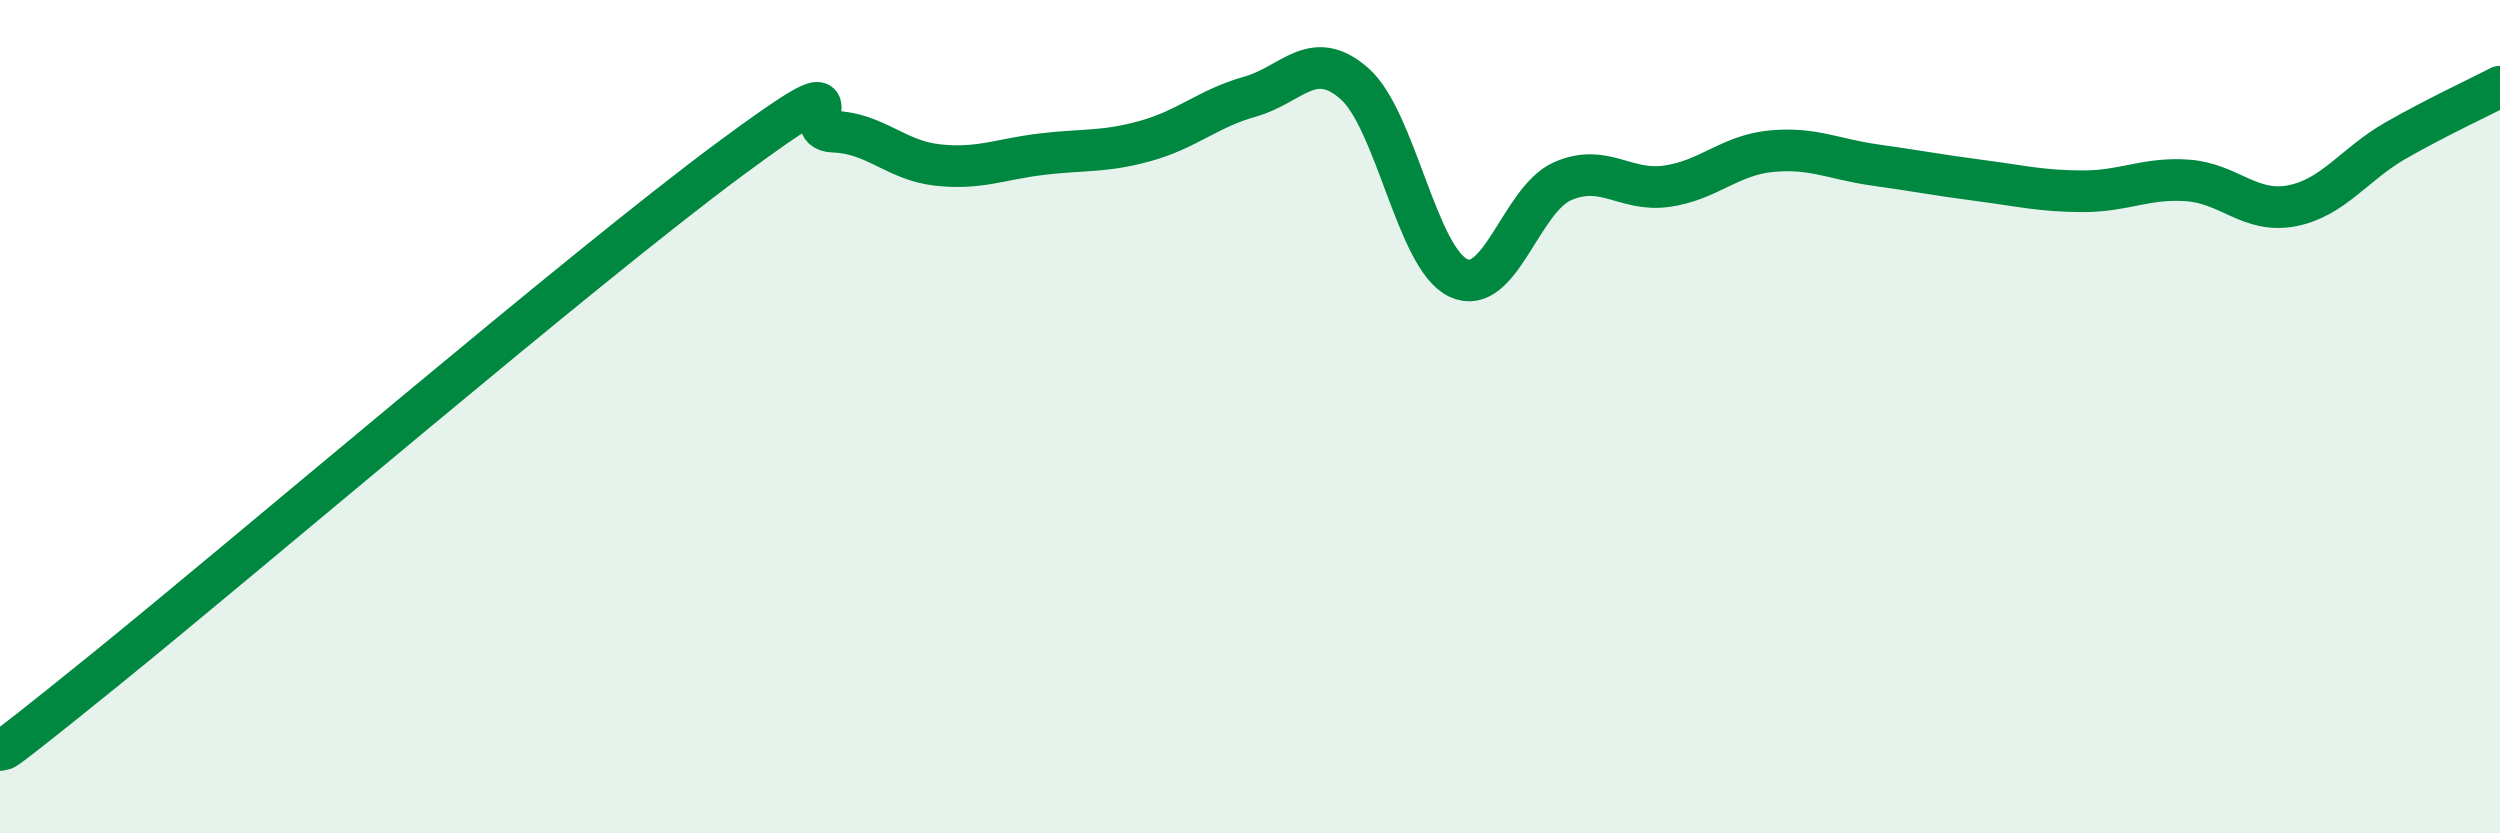
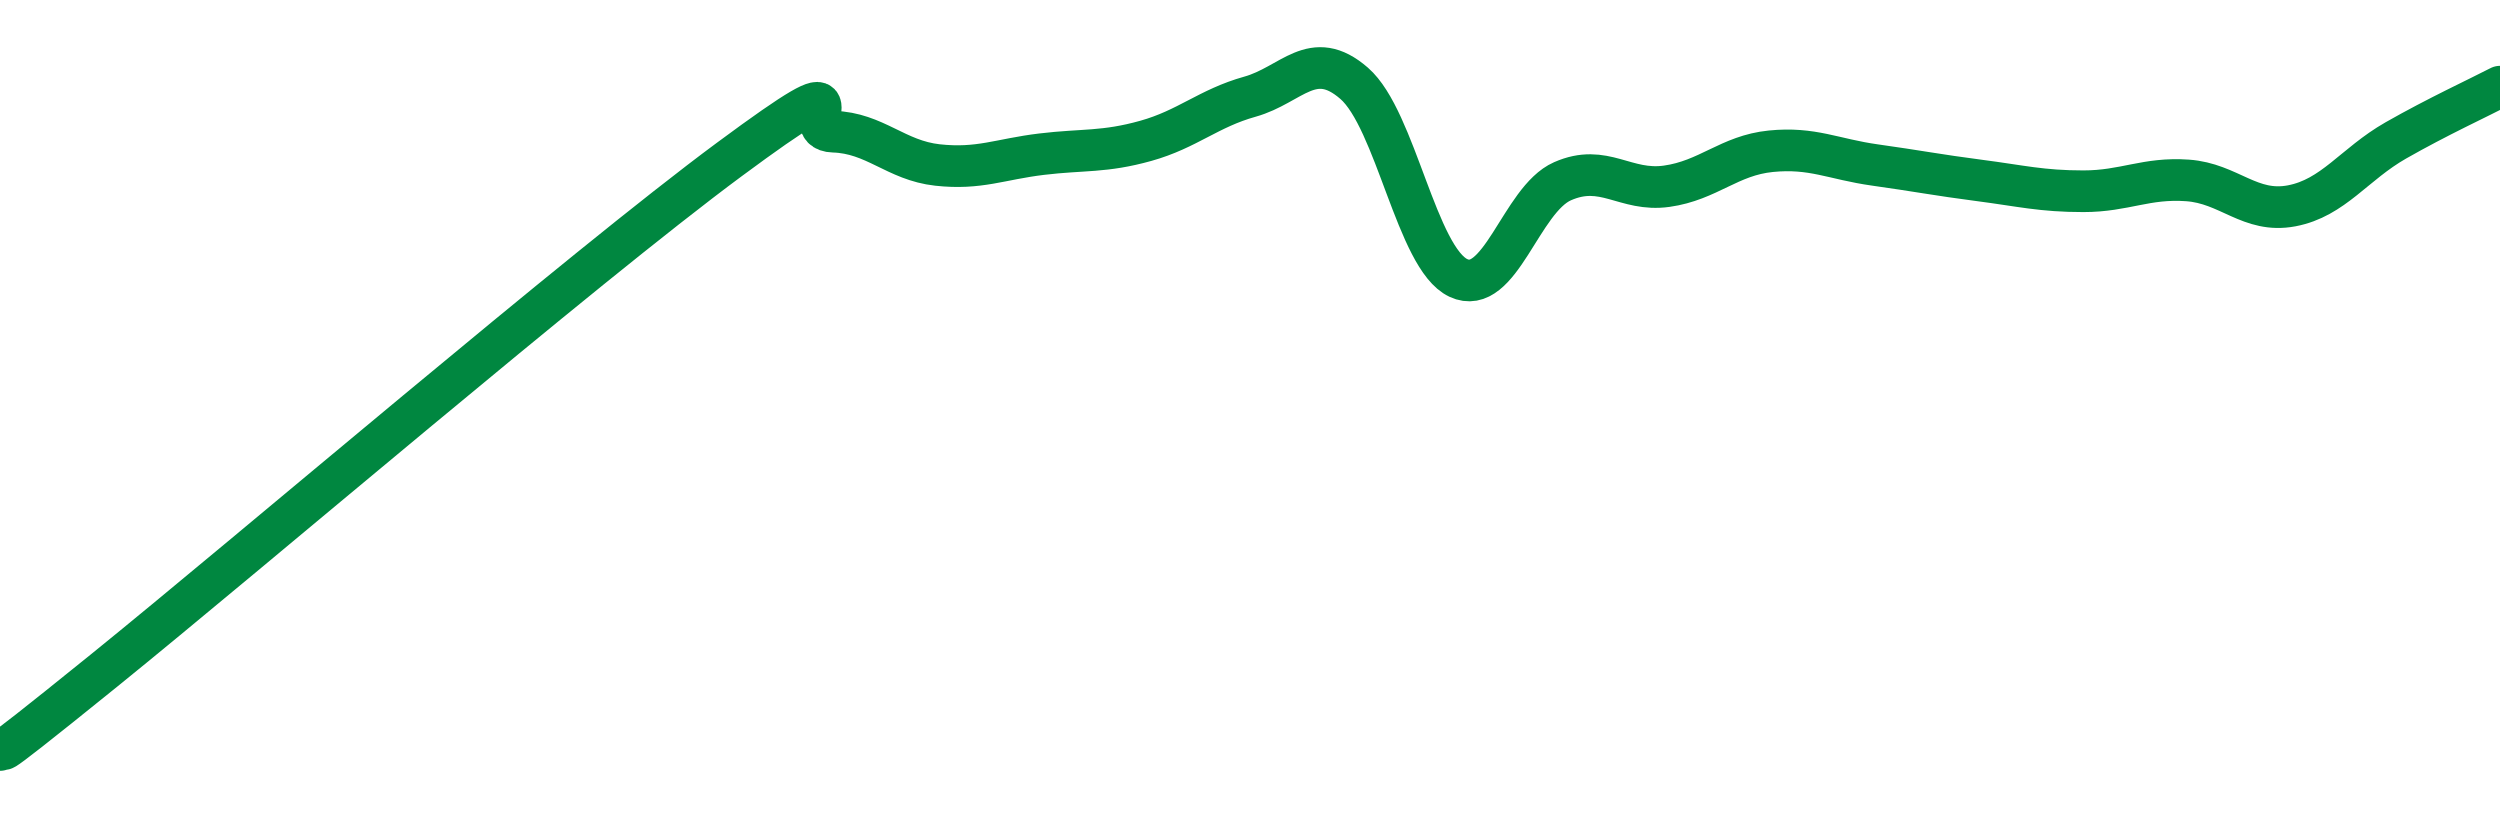
<svg xmlns="http://www.w3.org/2000/svg" width="60" height="20" viewBox="0 0 60 20">
-   <path d="M 0,18 C 0.5,17.62 -1,18.92 2.5,16.09 C 6,13.26 14,6.42 17.5,3.83 C 21,1.24 19,3.13 20,3.16 C 21,3.19 21.5,3.85 22.5,3.96 C 23.5,4.07 24,3.82 25,3.7 C 26,3.58 26.5,3.66 27.5,3.38 C 28.5,3.1 29,2.6 30,2.32 C 31,2.04 31.5,1.13 32.5,2 C 33.5,2.87 34,6.2 35,6.67 C 36,7.14 36.5,4.79 37.5,4.35 C 38.5,3.91 39,4.61 40,4.47 C 41,4.33 41.5,3.73 42.5,3.63 C 43.5,3.53 44,3.82 45,3.96 C 46,4.1 46.5,4.2 47.5,4.33 C 48.5,4.46 49,4.59 50,4.59 C 51,4.59 51.5,4.26 52.5,4.33 C 53.5,4.4 54,5.13 55,4.94 C 56,4.75 56.5,3.94 57.5,3.37 C 58.5,2.8 59.5,2.34 60,2.08L60 20L0 20Z" fill="#008740" opacity="0.1" stroke-linecap="round" stroke-linejoin="round" />
  <path d="M 0,18 C 0.5,17.62 -1,18.92 2.5,16.09 C 6,13.26 14,6.42 17.5,3.83 C 21,1.24 19,3.13 20,3.16 C 21,3.19 21.5,3.85 22.5,3.96 C 23.5,4.07 24,3.82 25,3.7 C 26,3.58 26.5,3.66 27.5,3.38 C 28.5,3.1 29,2.6 30,2.32 C 31,2.04 31.5,1.13 32.5,2 C 33.5,2.87 34,6.2 35,6.67 C 36,7.14 36.5,4.79 37.5,4.35 C 38.5,3.91 39,4.61 40,4.47 C 41,4.33 41.5,3.73 42.5,3.63 C 43.5,3.53 44,3.82 45,3.96 C 46,4.1 46.5,4.2 47.5,4.33 C 48.5,4.46 49,4.59 50,4.59 C 51,4.59 51.5,4.26 52.5,4.33 C 53.5,4.4 54,5.13 55,4.94 C 56,4.75 56.5,3.94 57.5,3.37 C 58.5,2.8 59.5,2.34 60,2.08" stroke="#008740" stroke-width="1" fill="none" stroke-linecap="round" stroke-linejoin="round" />
</svg>